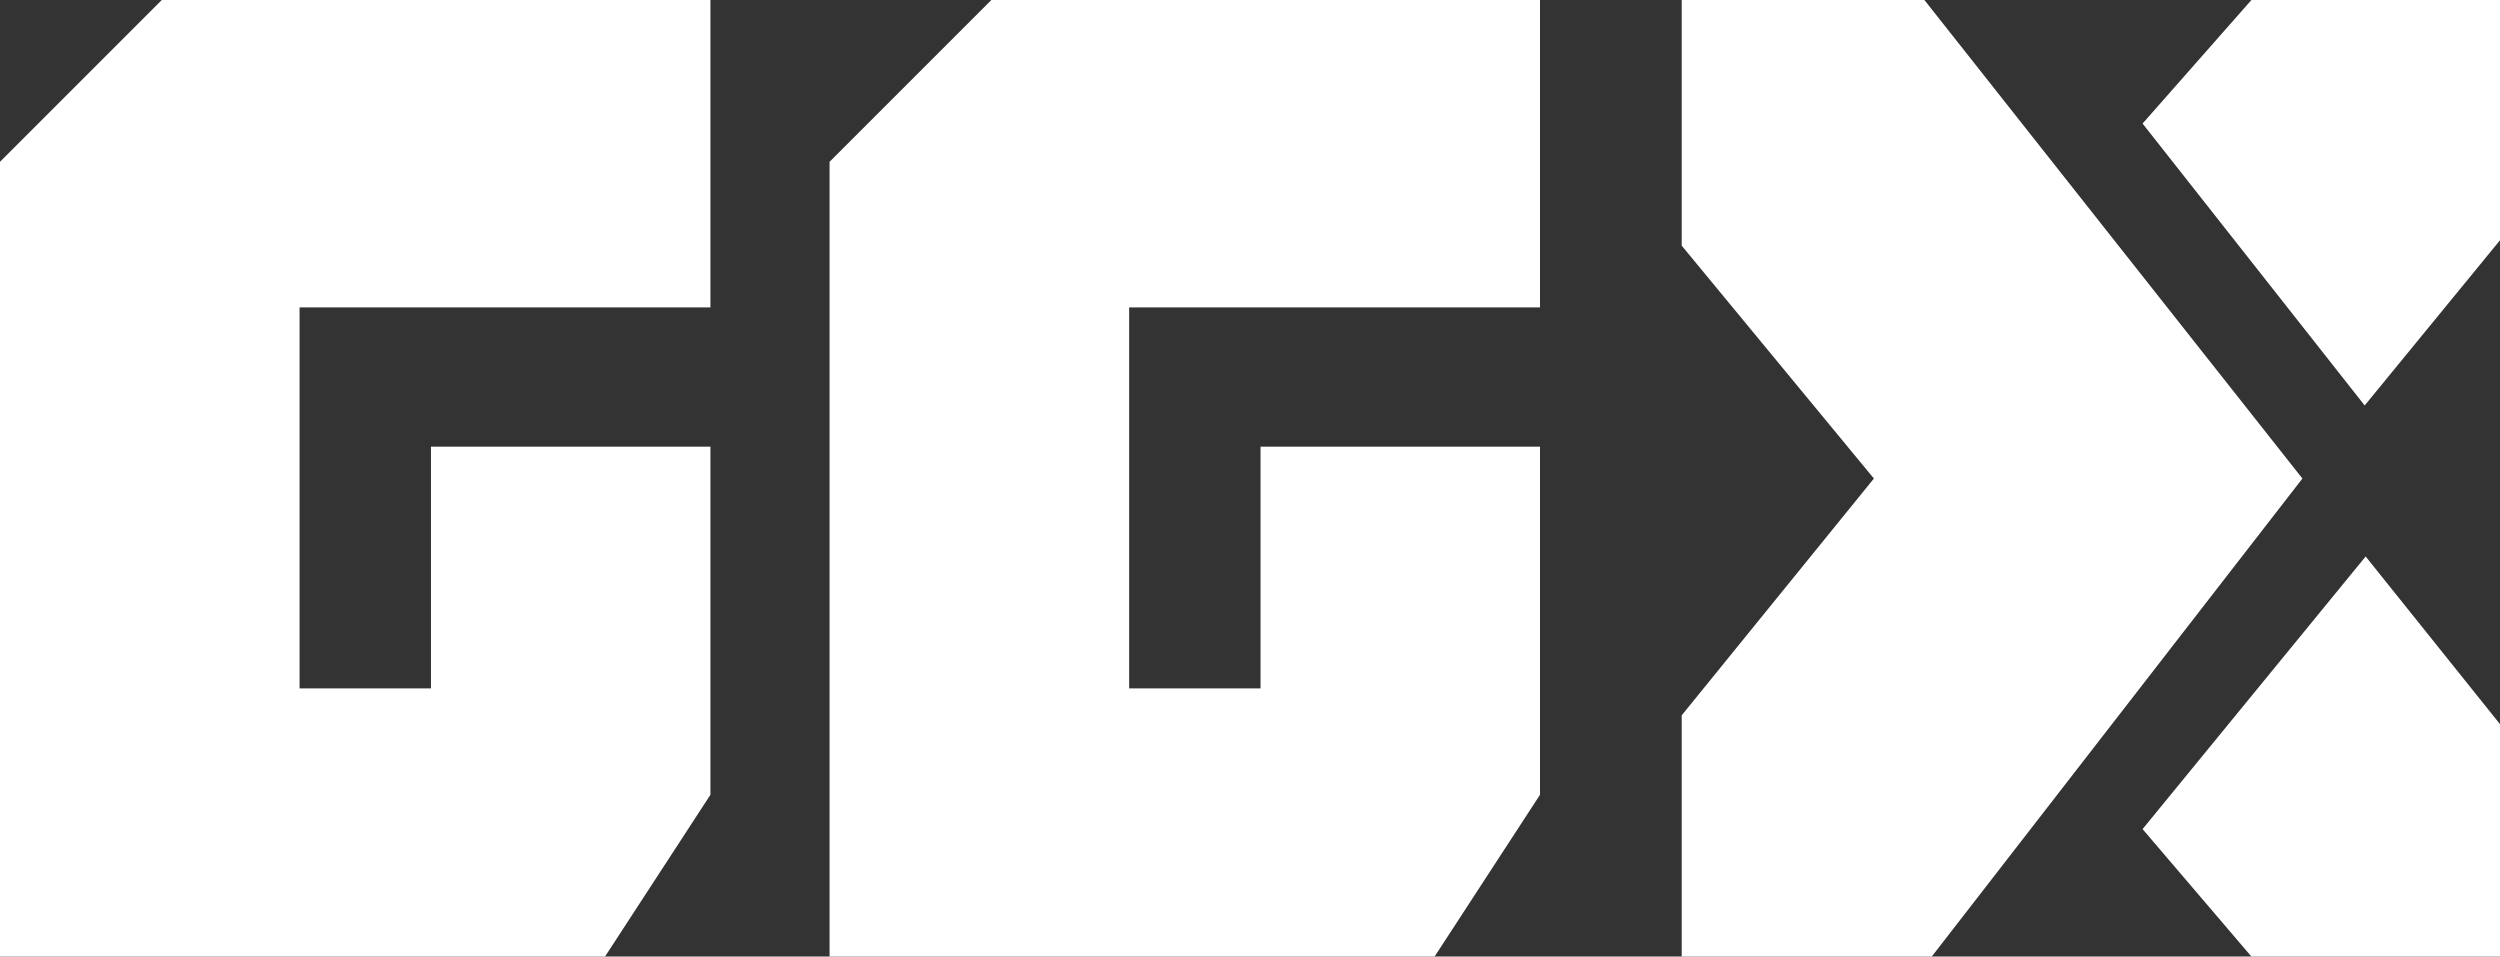
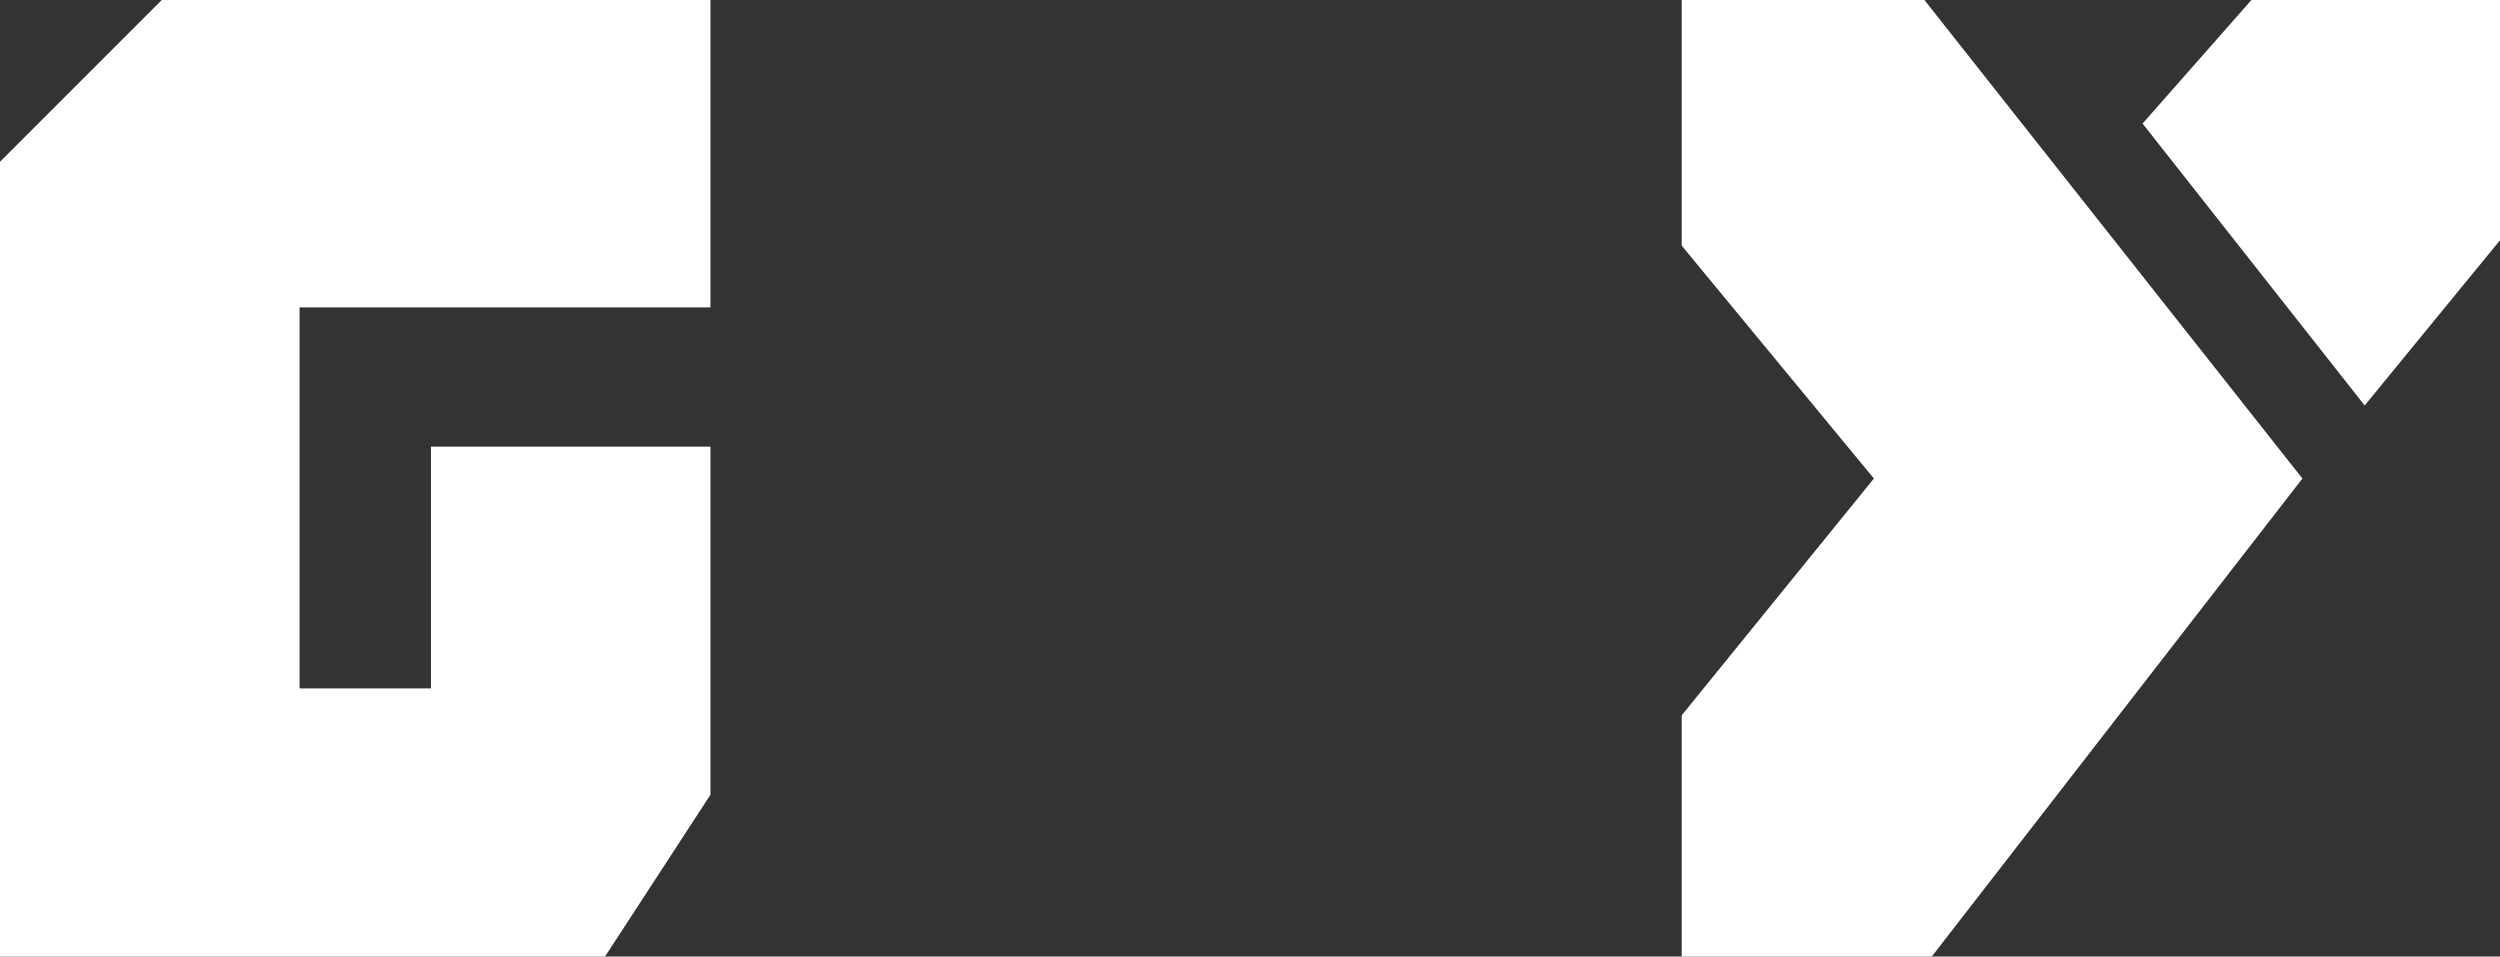
<svg xmlns="http://www.w3.org/2000/svg" id="Layer_2" data-name="Layer 2" viewBox="0 0 50.99 19.51">
  <rect x="0" y="0" width="50.99" height="19.51" fill="#333333" stroke="none" />
  <defs>
    <style>
      .cls-1 {
        fill: #fff;
      }
    </style>
  </defs>
  <g id="Layer_2-2" data-name="Layer 2">
    <g>
      <polygon class="cls-1" points="14.49 6.27 6.11 6.27 6.11 14.04 8.79 14.04 8.79 9.11 14.49 9.11 14.49 16.21 12.34 19.51 0 19.51 0 3.3 3.3 0 14.49 0 14.49 6.27" />
-       <polygon class="cls-1" points="31.41 0 20.22 0 16.92 3.3 16.92 19.51 29.26 19.51 31.41 16.21 31.41 9.11 25.71 9.11 25.71 14.04 23.03 14.04 23.03 6.27 31.41 6.27 31.41 0" />
      <polygon class="cls-1" points="34.3 5.01 38.22 9.76 34.3 14.59 34.3 19.51 39.4 19.51 46.96 9.76 39.25 0 34.3 0 34.3 5.01" />
      <polygon class="cls-1" points="45.92 0 43.7 2.52 48.23 8.27 50.99 4.9 50.99 0 45.92 0" />
-       <polygon class="cls-1" points="43.7 16.91 45.92 19.51 50.99 19.51 50.99 14.77 48.25 11.35 43.7 16.91" />
    </g>
  </g>
</svg>